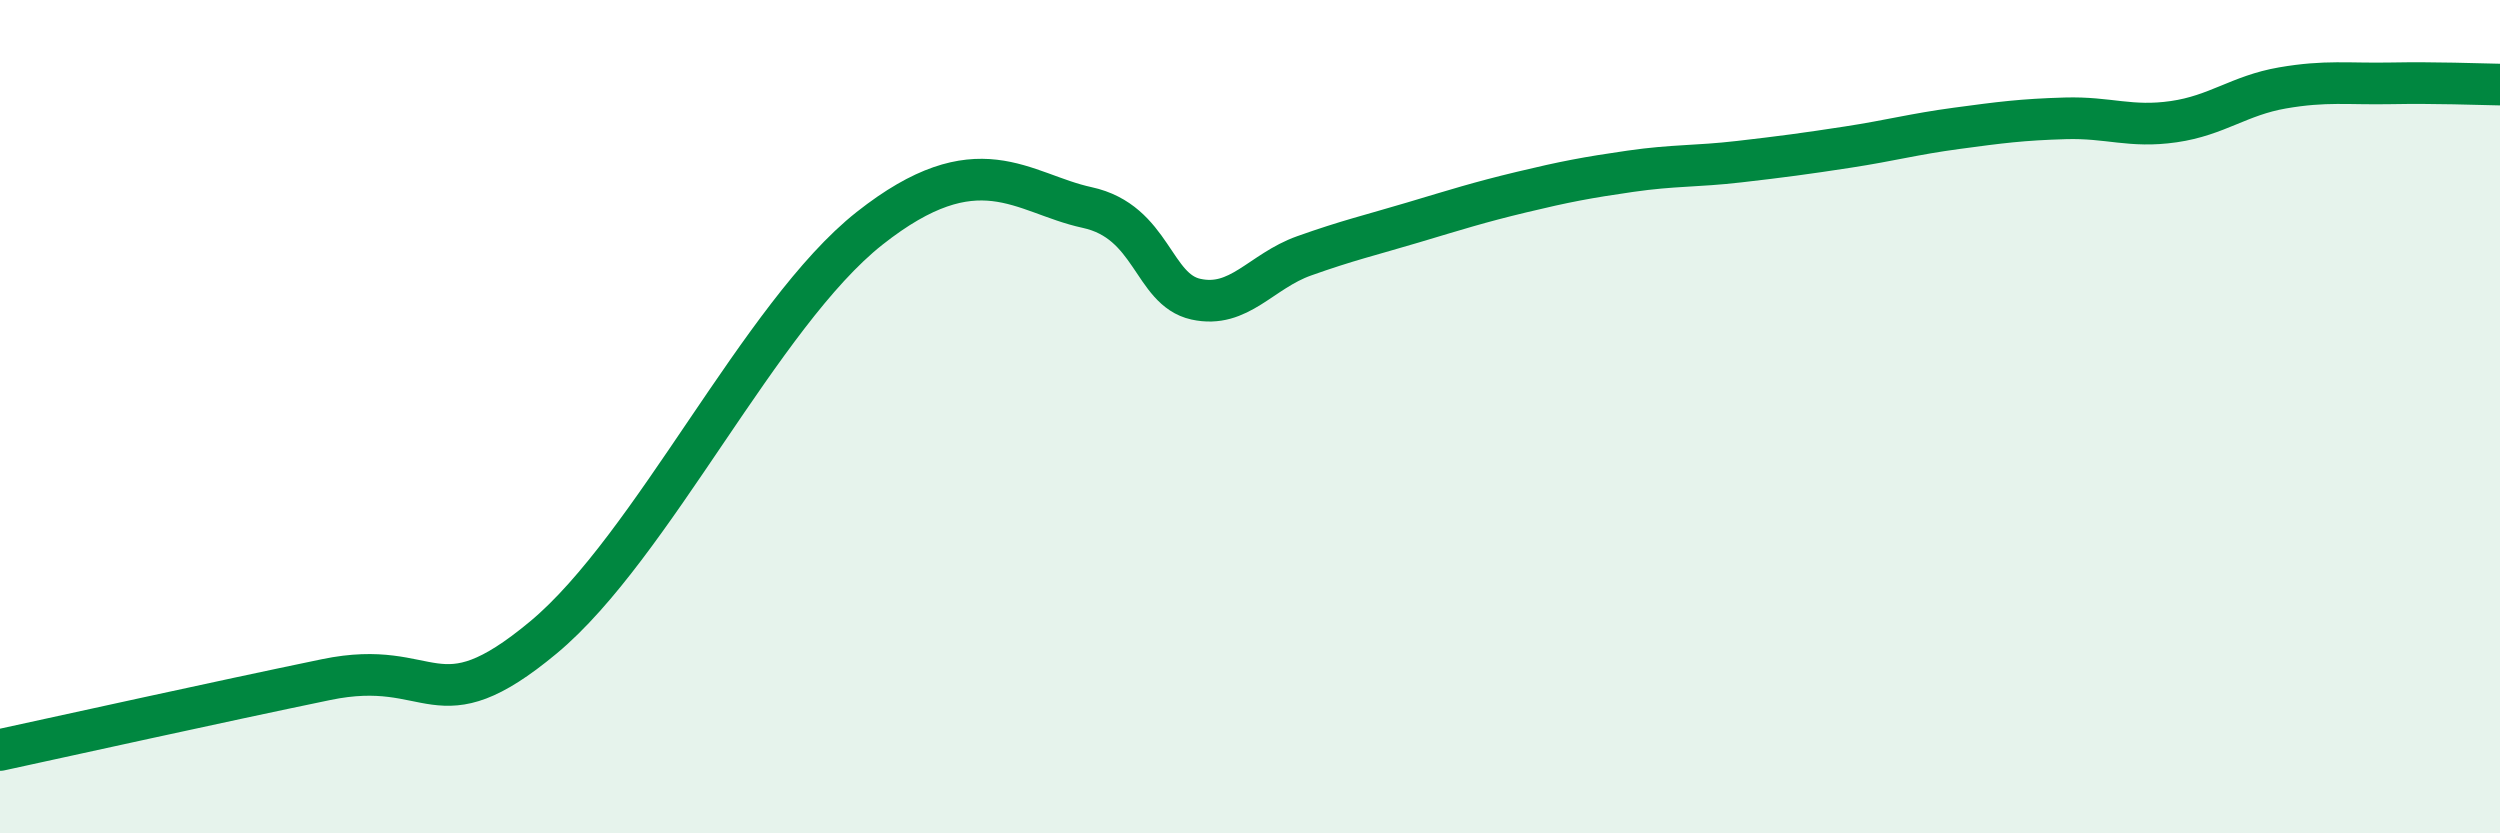
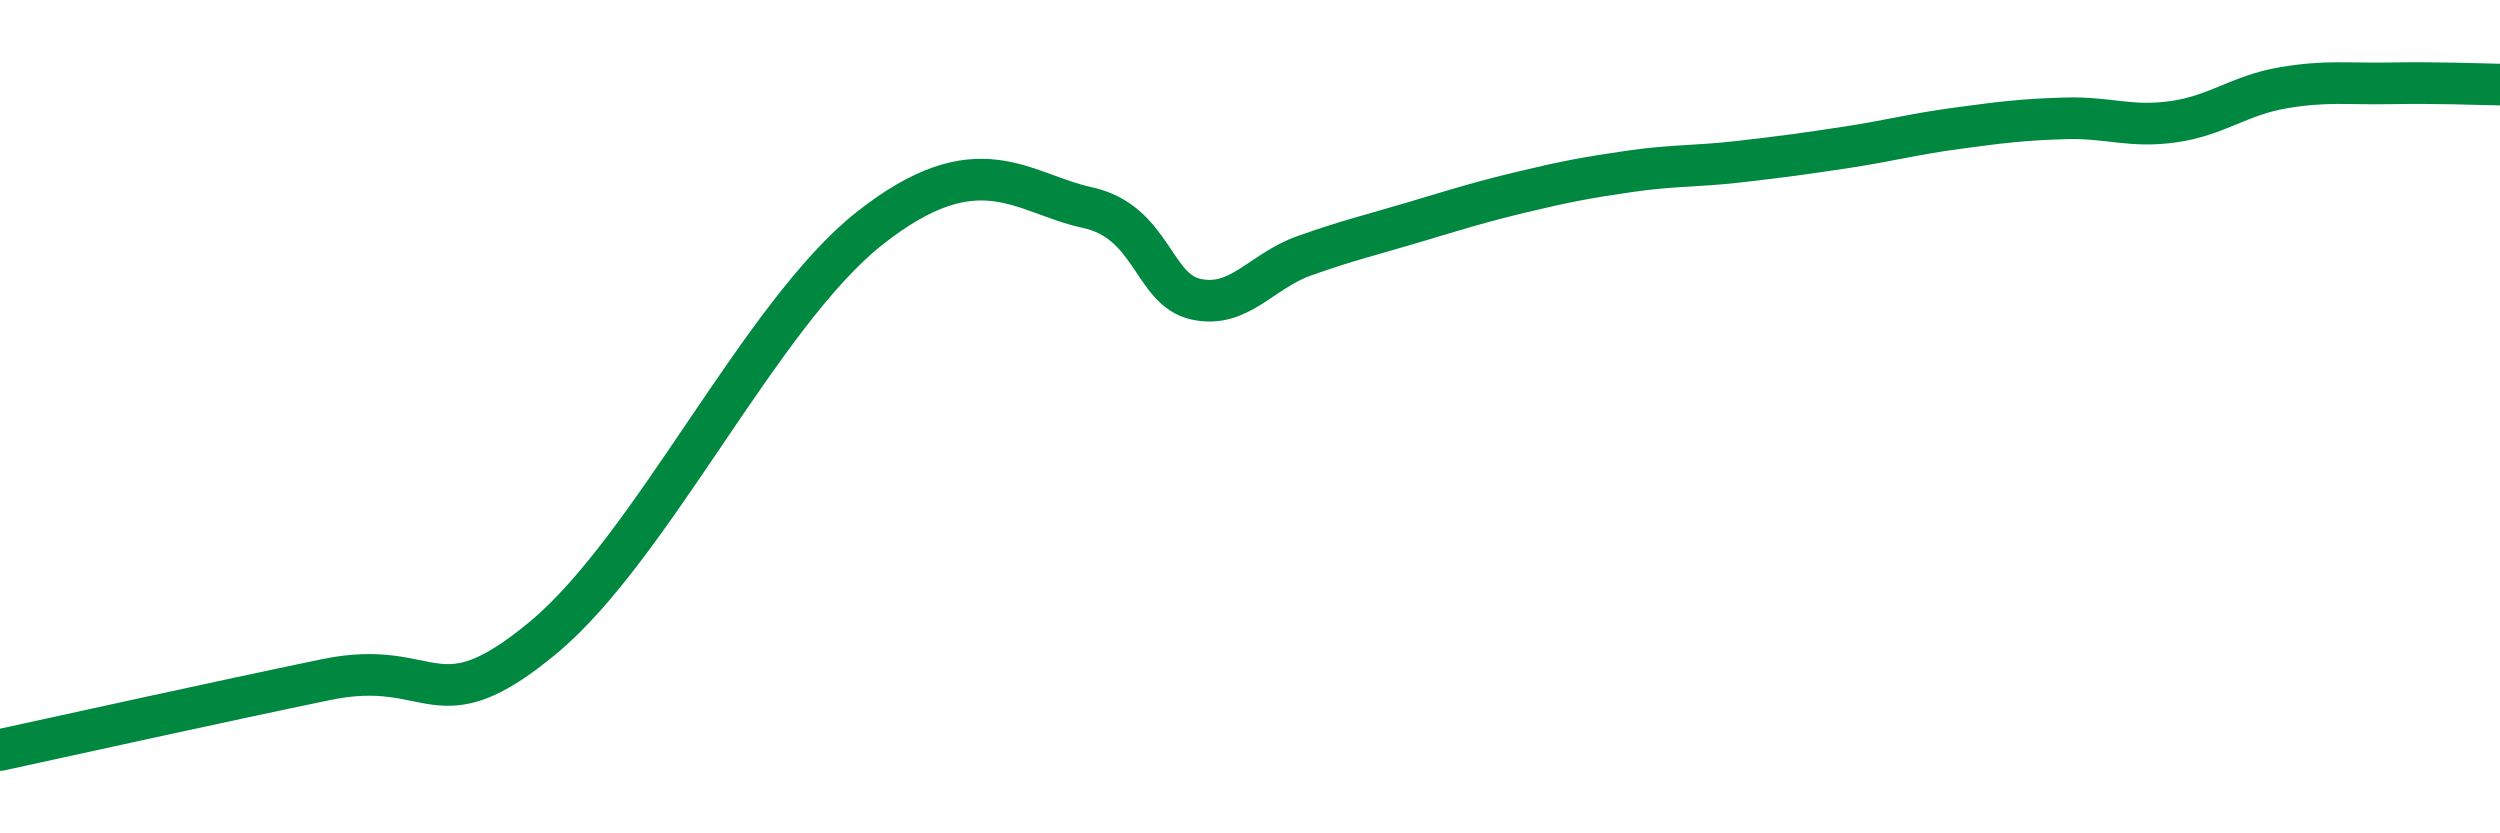
<svg xmlns="http://www.w3.org/2000/svg" width="60" height="20" viewBox="0 0 60 20">
-   <path d="M 0,18 C 1.57,17.66 5.22,16.85 7.83,16.31 C 10.44,15.77 10.43,17.47 13.04,15.3 C 15.65,13.13 18.26,7.54 20.87,5.48 C 23.48,3.42 24.52,4.64 26.09,4.98 C 27.66,5.32 27.66,6.95 28.7,7.18 C 29.74,7.41 30.26,6.51 31.3,6.14 C 32.34,5.77 32.87,5.65 33.91,5.34 C 34.95,5.03 35.48,4.86 36.52,4.61 C 37.56,4.36 38.09,4.26 39.13,4.11 C 40.17,3.96 40.7,4 41.74,3.88 C 42.78,3.76 43.31,3.69 44.35,3.53 C 45.39,3.37 45.92,3.22 46.96,3.08 C 48,2.94 48.53,2.87 49.57,2.84 C 50.61,2.81 51.13,3.07 52.17,2.92 C 53.21,2.77 53.74,2.29 54.78,2.11 C 55.82,1.93 56.35,2.02 57.39,2 C 58.43,1.98 59.48,2.02 60,2.03L60 20L0 20Z" fill="#008740" opacity="0.1" stroke-linecap="round" stroke-linejoin="round" />
  <path d="M 0,18 C 1.57,17.66 5.22,16.85 7.83,16.31 C 10.44,15.77 10.43,17.47 13.04,15.3 C 15.65,13.13 18.26,7.54 20.87,5.48 C 23.48,3.42 24.52,4.64 26.09,4.98 C 27.66,5.32 27.66,6.95 28.7,7.18 C 29.74,7.41 30.26,6.51 31.3,6.14 C 32.34,5.77 32.87,5.65 33.91,5.34 C 34.95,5.03 35.48,4.86 36.52,4.61 C 37.56,4.36 38.09,4.26 39.13,4.11 C 40.17,3.96 40.7,4 41.74,3.88 C 42.78,3.76 43.31,3.69 44.35,3.53 C 45.39,3.37 45.92,3.22 46.96,3.08 C 48,2.94 48.53,2.87 49.57,2.84 C 50.61,2.81 51.13,3.07 52.17,2.92 C 53.21,2.77 53.74,2.29 54.78,2.11 C 55.82,1.93 56.35,2.02 57.39,2 C 58.43,1.98 59.48,2.02 60,2.03" stroke="#008740" stroke-width="1" fill="none" stroke-linecap="round" stroke-linejoin="round" />
</svg>